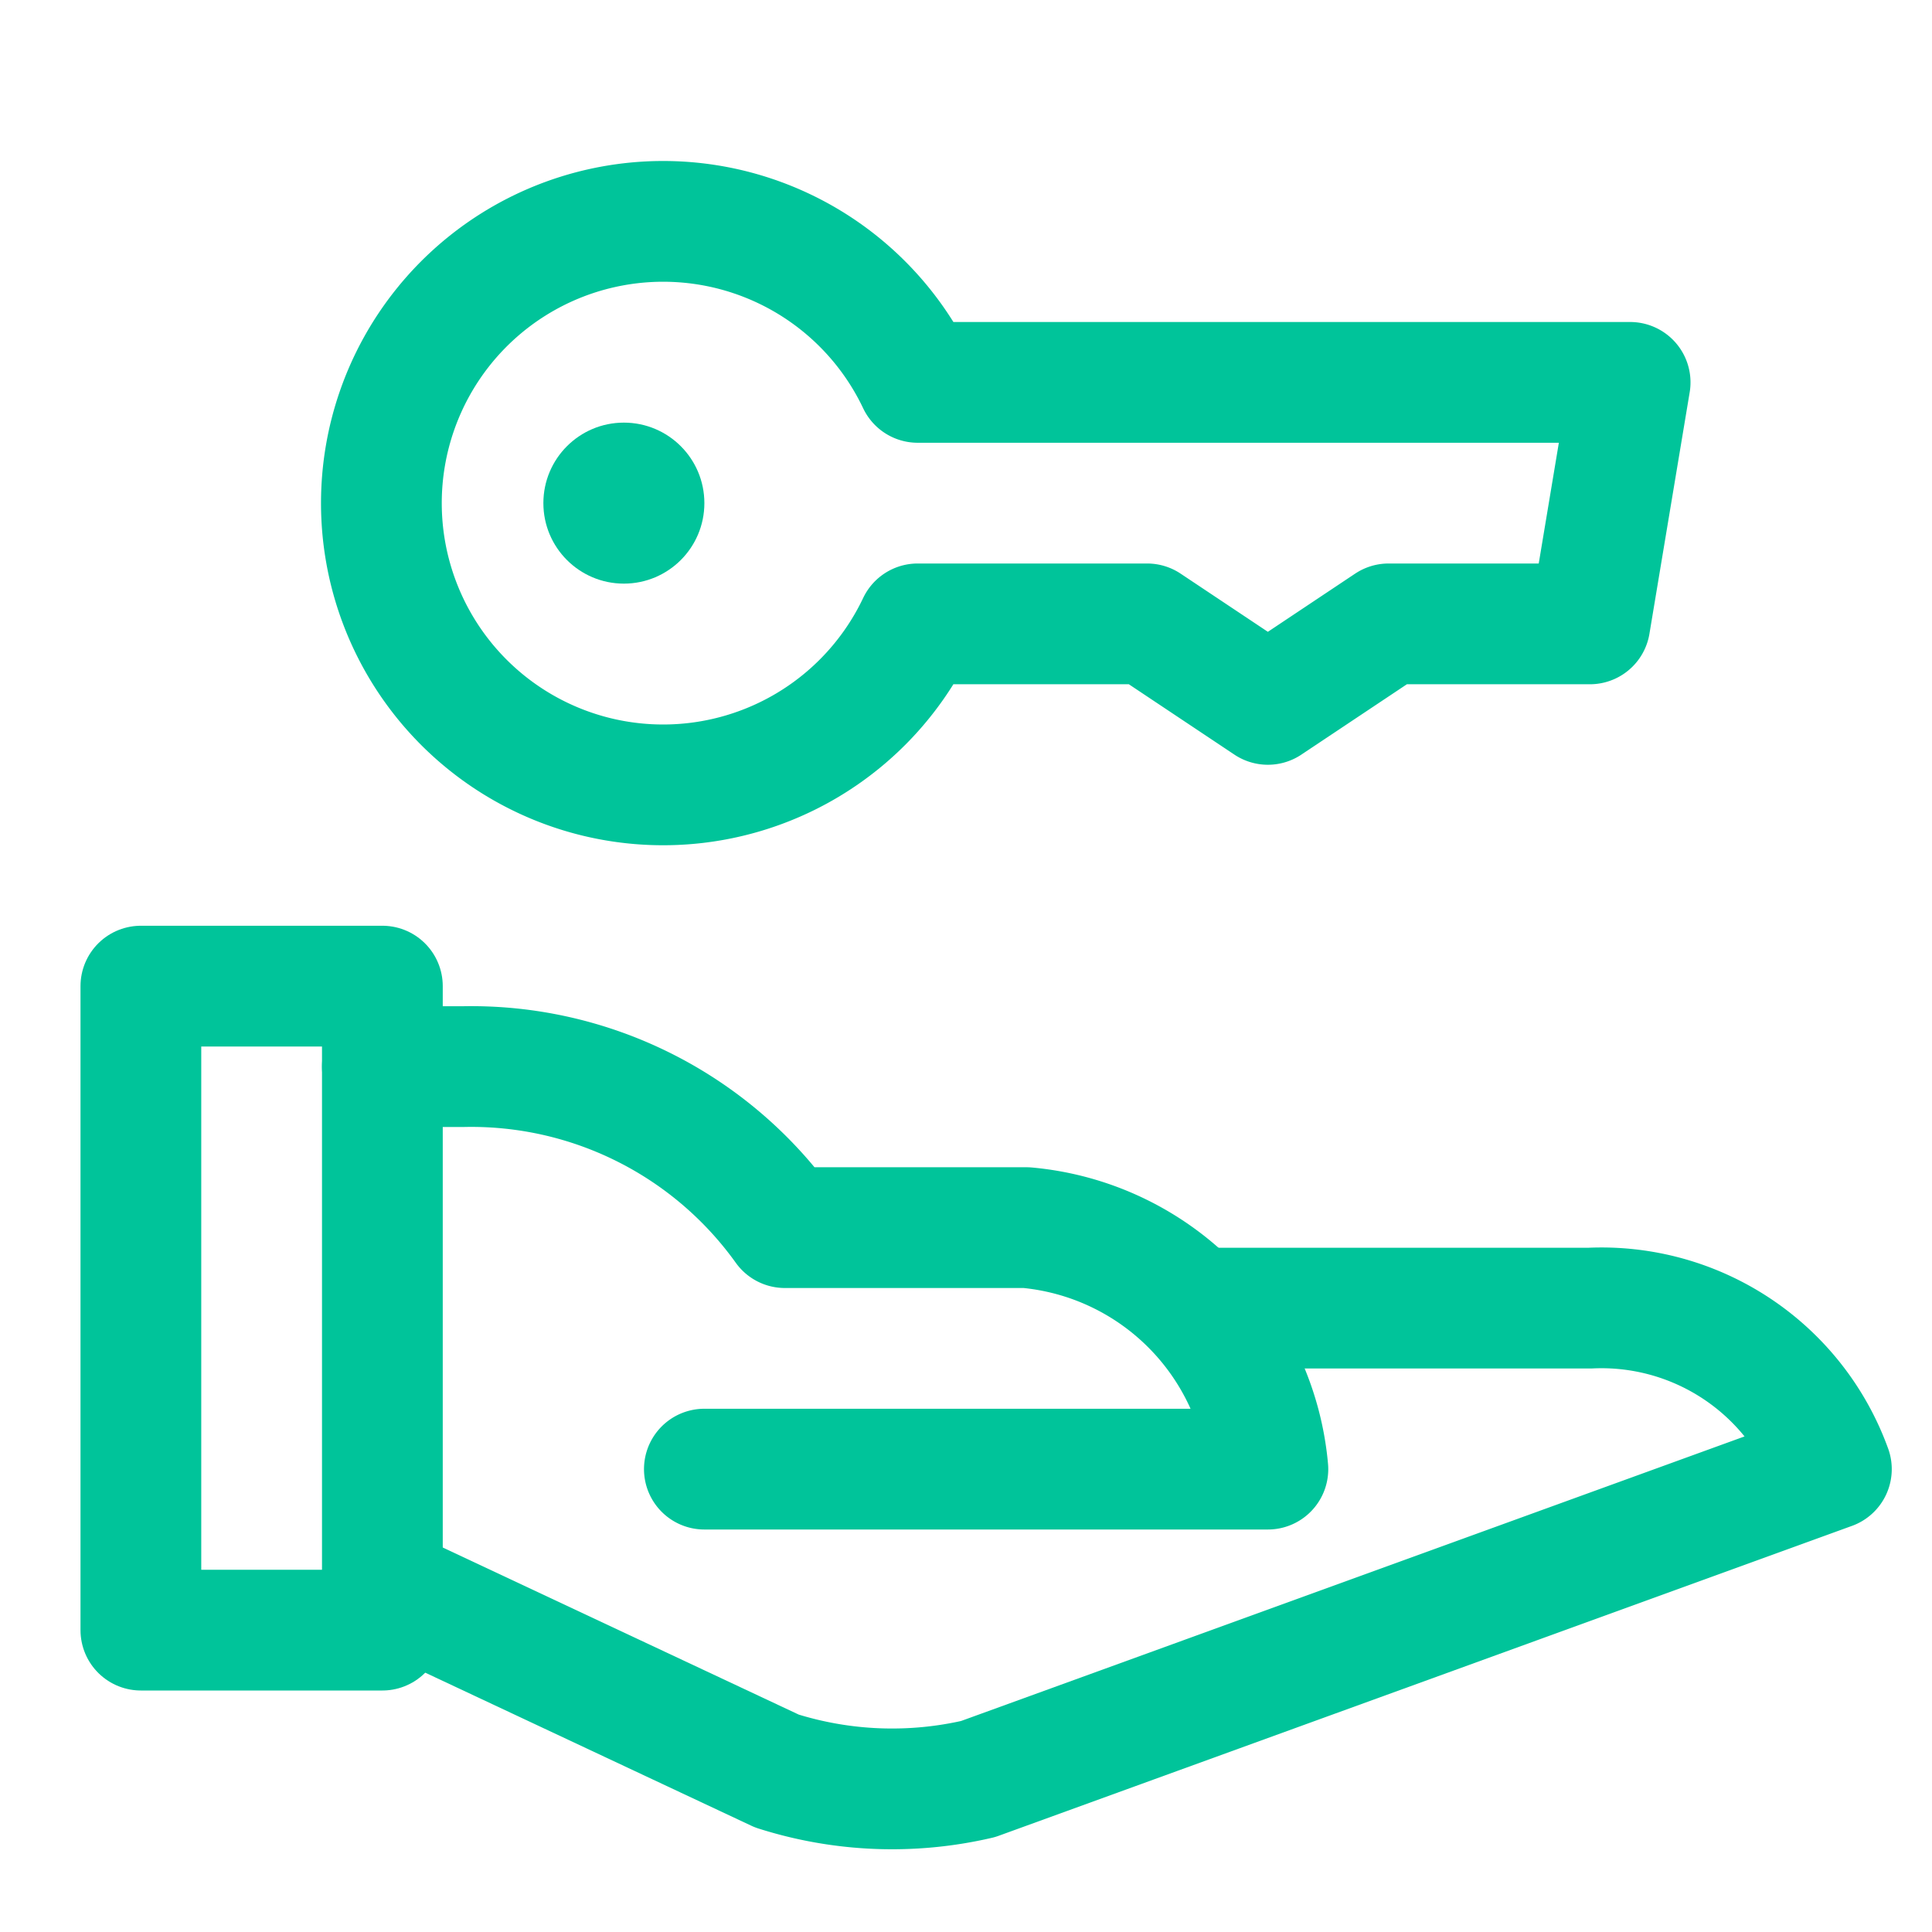
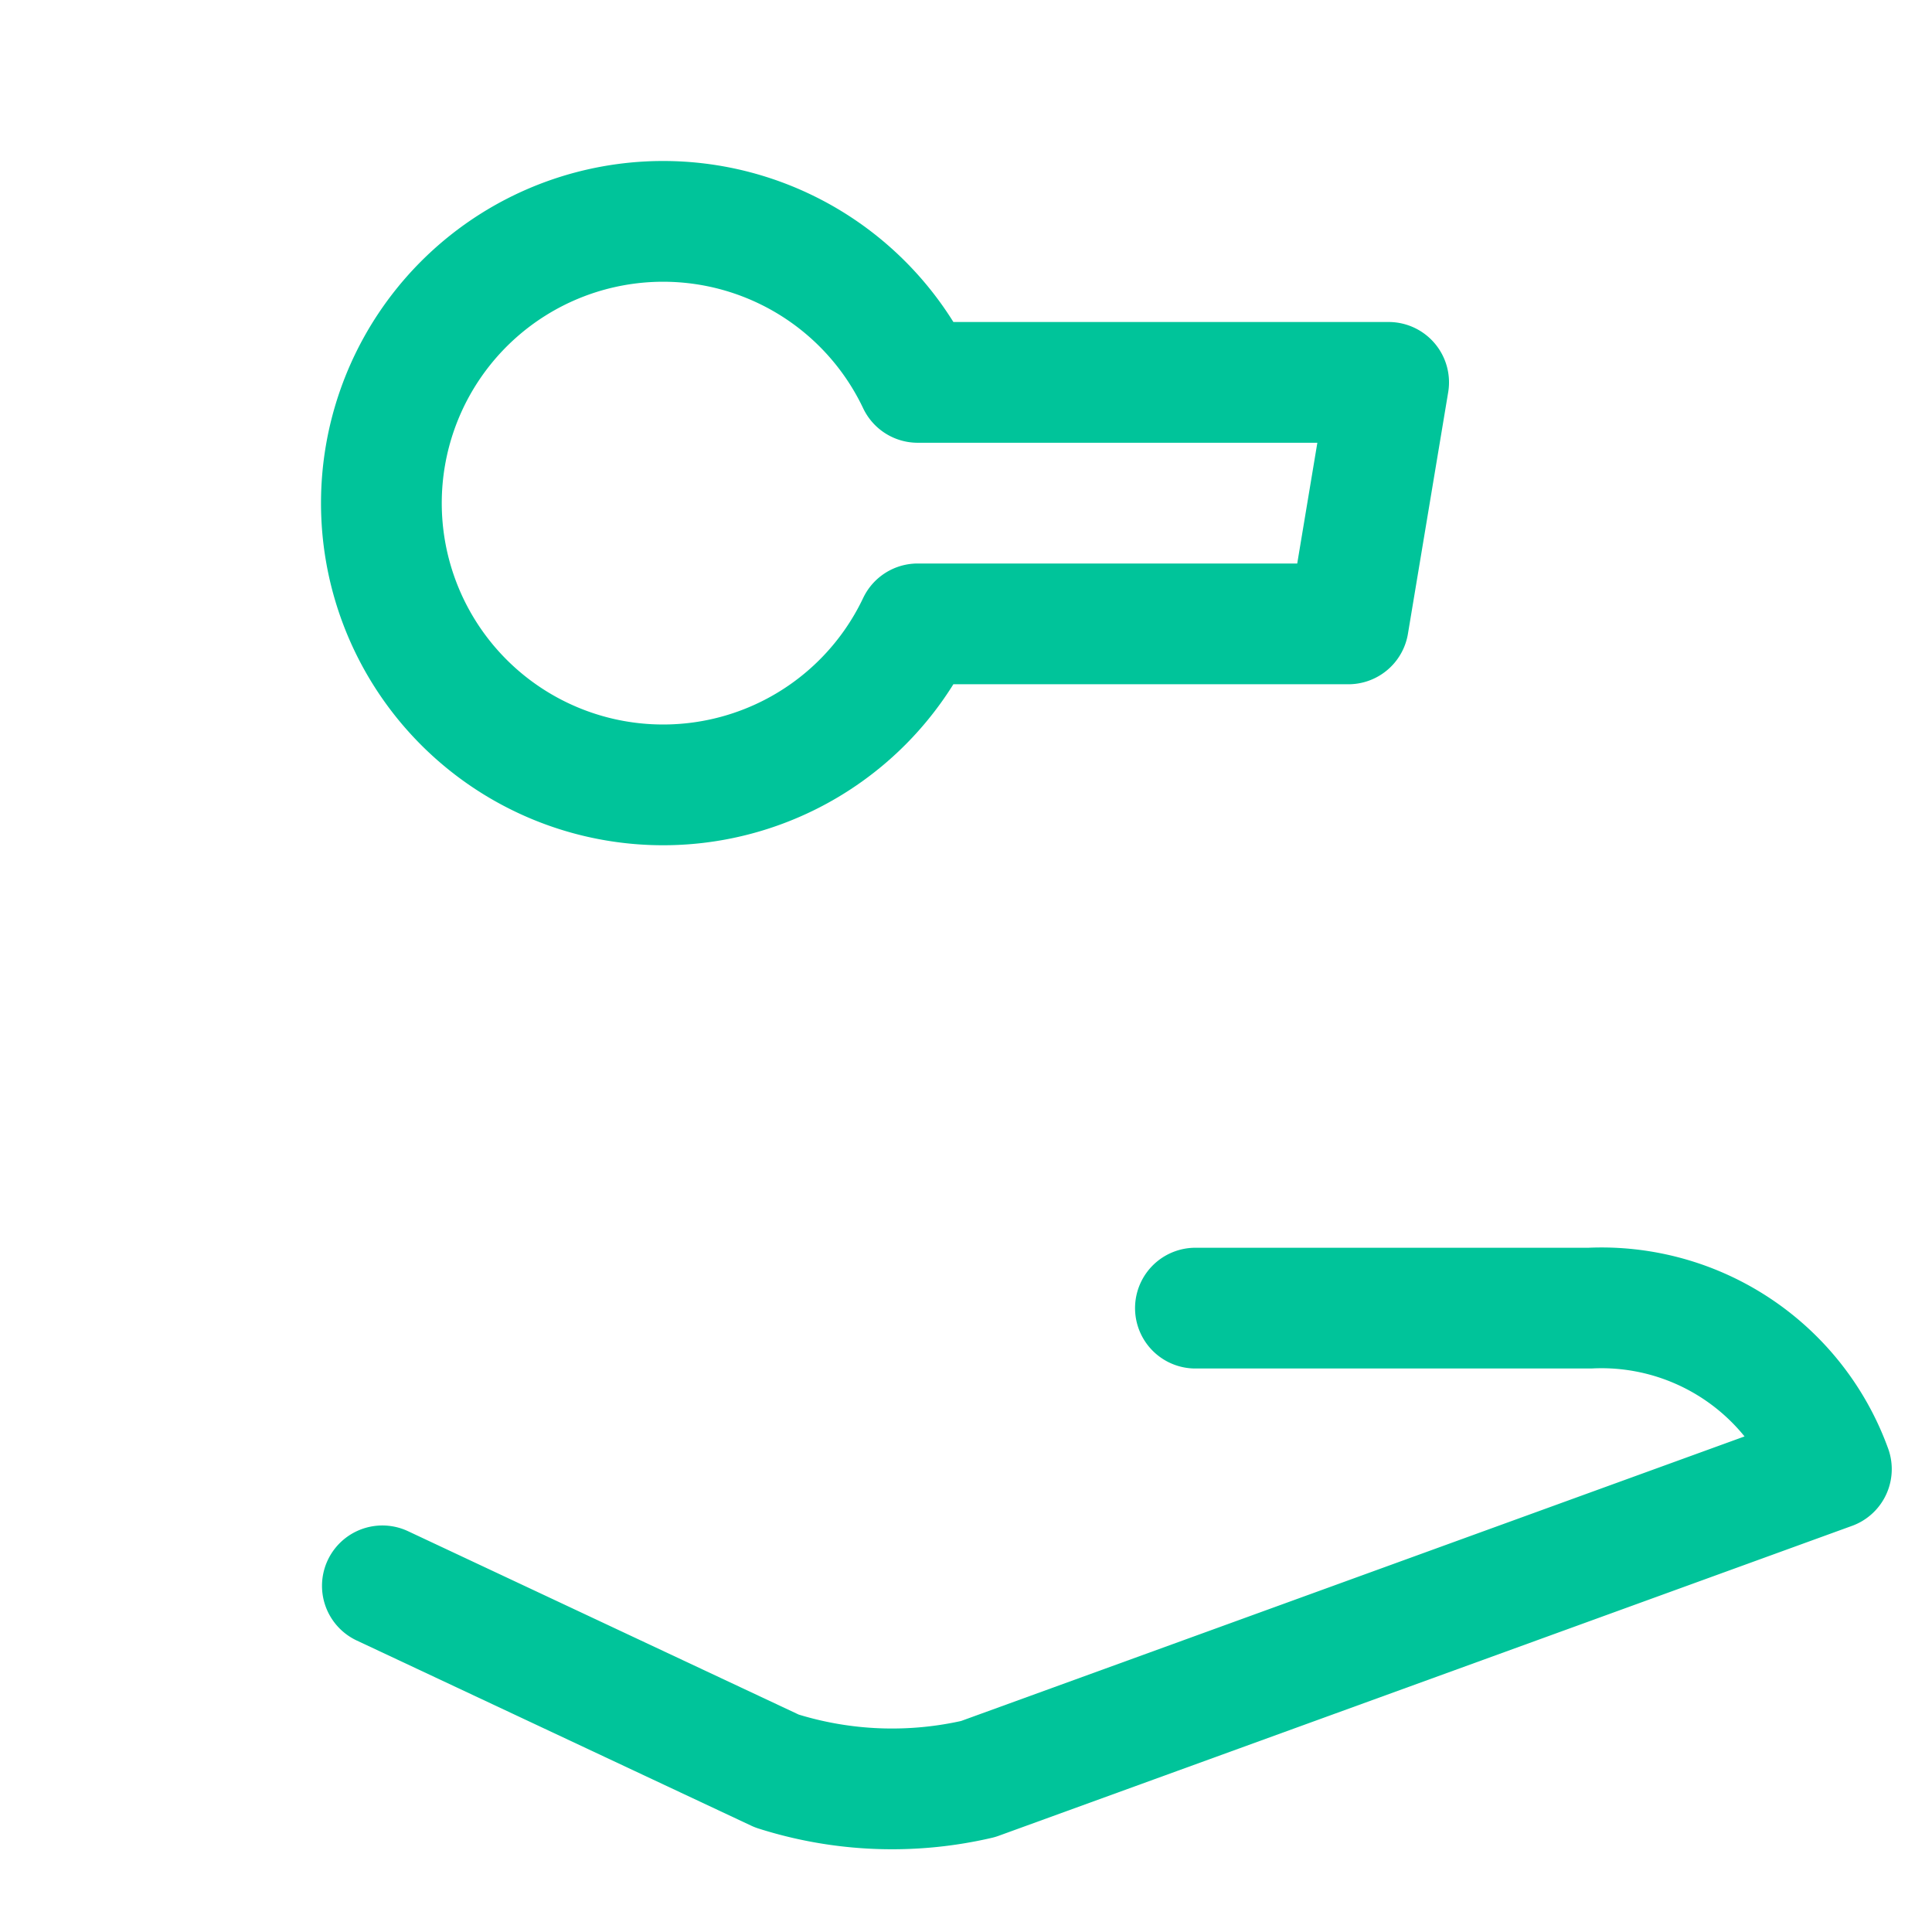
<svg xmlns="http://www.w3.org/2000/svg" height="48" width="48" viewBox="0 0 48 48">
  <title>48 real estate</title>
  <g stroke-linecap="round" transform="translate(0.5 0.5)" fill="#00c49a" stroke-linejoin="round" class="nc-icon-wrapper">
-     <path d="M22.3,9a7,7,0,1,0,0,6H28l3,2,3-2h5l1-6Z" fill="none" stroke="#00c49a" stroke-width="3" data-color="color-2" />
-     <path d="M9,26h2a9.583,9.583,0,0,1,8,4h6a6.621,6.621,0,0,1,6,6H17" fill="none" stroke="#00c49a" stroke-width="3" data-cap="butt" />
+     <path d="M22.3,9a7,7,0,1,0,0,6H28h5l1-6Z" fill="none" stroke="#00c49a" stroke-width="3" data-color="color-2" />
    <path d="M29.2,32H39a6.074,6.074,0,0,1,6,4L23.8,43.7a9.45,9.45,0,0,1-5-.2L9,38.9" fill="none" stroke="#00c49a" stroke-width="3" data-cap="butt" />
-     <rect x="3" y="24" width="6" height="16" fill="none" stroke="#00c49a" stroke-width="3" />
-     <circle cx="15" cy="12" r="2" fill="#00c49a" data-color="color-2" data-stroke="none" stroke="none" />
  </g>
</svg>